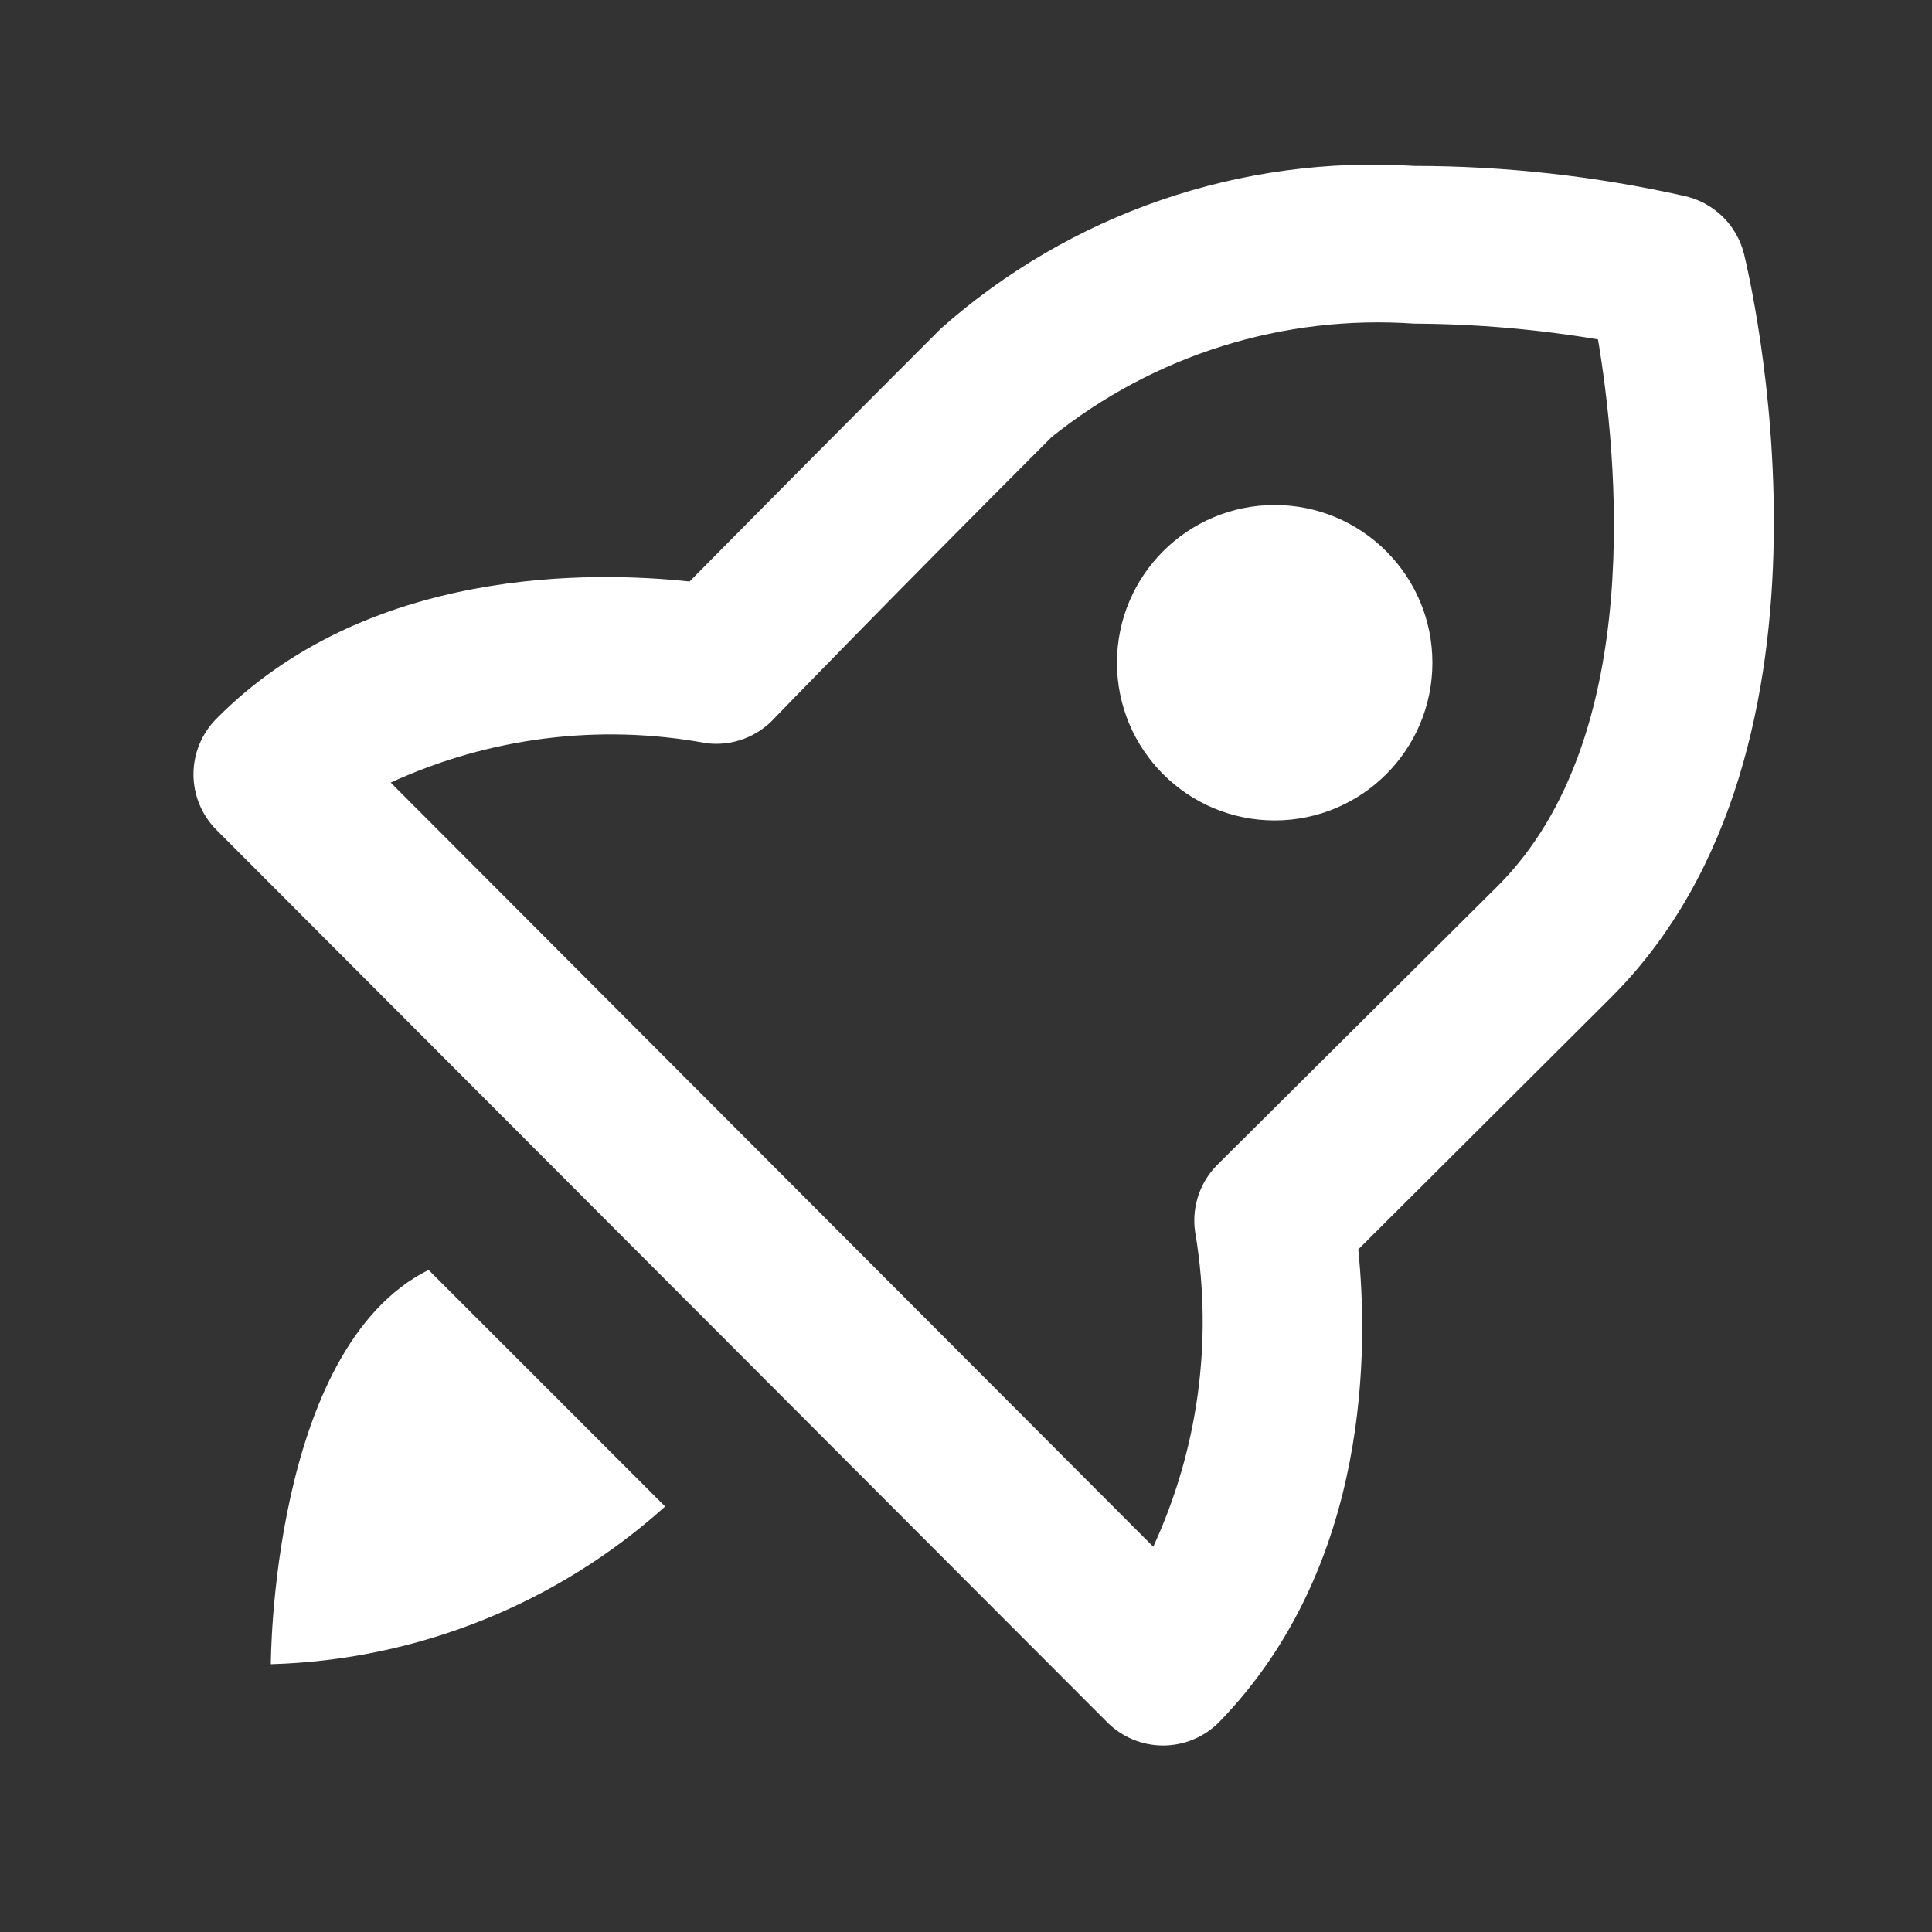
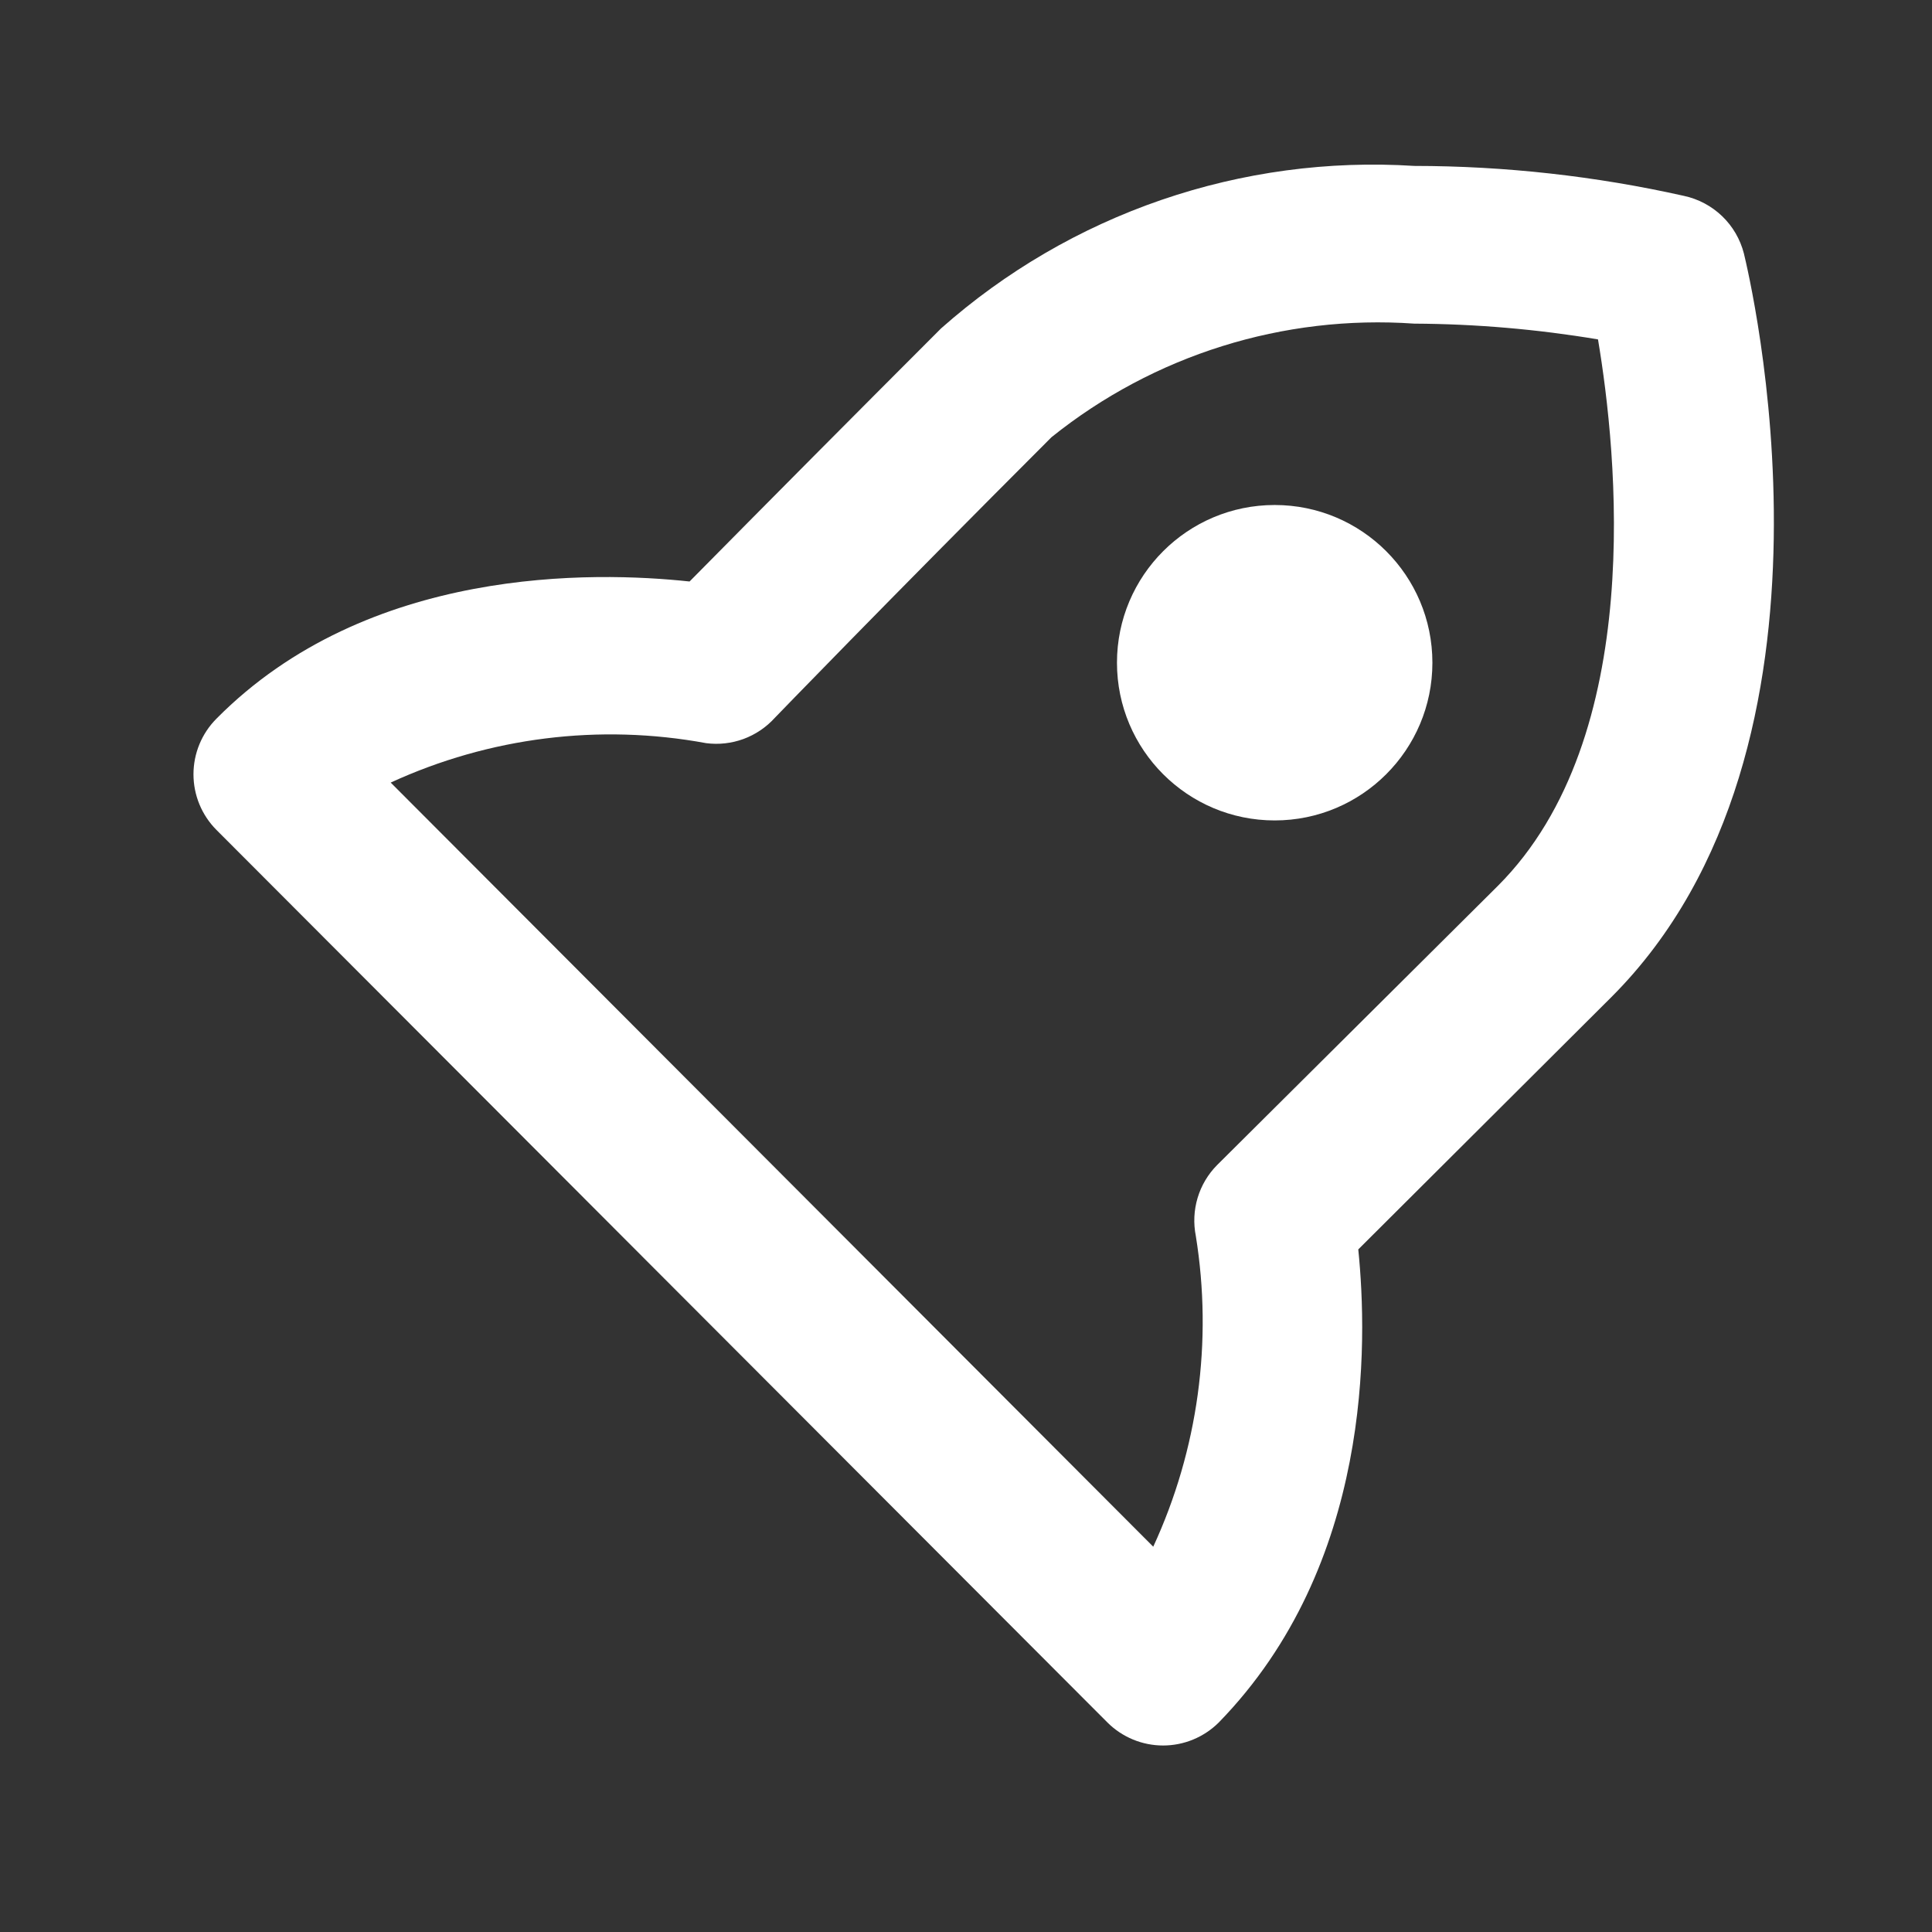
<svg xmlns="http://www.w3.org/2000/svg" width="49" height="49" viewBox="0 0 49 49" fill="none">
  <rect x="0" y="0" width="49" height="49" fill="#333333" stroke="none" />
  <path d="M42.709 4.968C40.464 4.465 38.17 4.21 35.869 4.208C33.696 4.07 31.517 4.363 29.457 5.07C27.398 5.777 25.499 6.884 23.869 8.328C21.722 10.475 19.596 12.615 17.489 14.748C15.069 14.488 9.329 14.348 5.489 18.228C5.116 18.603 4.907 19.11 4.907 19.638C4.907 20.166 5.116 20.673 5.489 21.048L28.089 43.688C28.463 44.06 28.97 44.27 29.499 44.27C30.027 44.27 30.534 44.06 30.909 43.688C34.809 39.688 34.689 34.048 34.449 31.688L40.869 25.288C47.249 18.908 44.349 6.928 44.229 6.428C44.136 6.067 43.945 5.739 43.677 5.482C43.408 5.224 43.073 5.046 42.709 4.968ZM37.989 22.468L30.869 29.548C30.638 29.781 30.468 30.067 30.374 30.381C30.28 30.695 30.265 31.027 30.329 31.348C30.761 34.024 30.385 36.767 29.249 39.228L9.909 19.848C12.409 18.698 15.203 18.348 17.909 18.848C18.229 18.89 18.554 18.853 18.858 18.742C19.16 18.63 19.432 18.447 19.649 18.208C19.649 18.208 22.449 15.308 26.669 11.088C29.264 9.004 32.549 7.976 35.869 8.208C37.43 8.216 38.989 8.35 40.529 8.608C41.009 11.468 41.769 18.688 37.989 22.468Z" fill="white" />
  <path d="M32.329 20.808C34.538 20.808 36.329 19.017 36.329 16.808C36.329 14.599 34.538 12.808 32.329 12.808C30.12 12.808 28.329 14.599 28.329 16.808C28.329 19.017 30.12 20.808 32.329 20.808Z" fill="white" />
-   <path d="M10.869 32.208C6.869 34.208 6.869 42.208 6.869 42.208C10.571 42.102 14.115 40.685 16.869 38.208L10.869 32.208Z" fill="white" />
</svg>